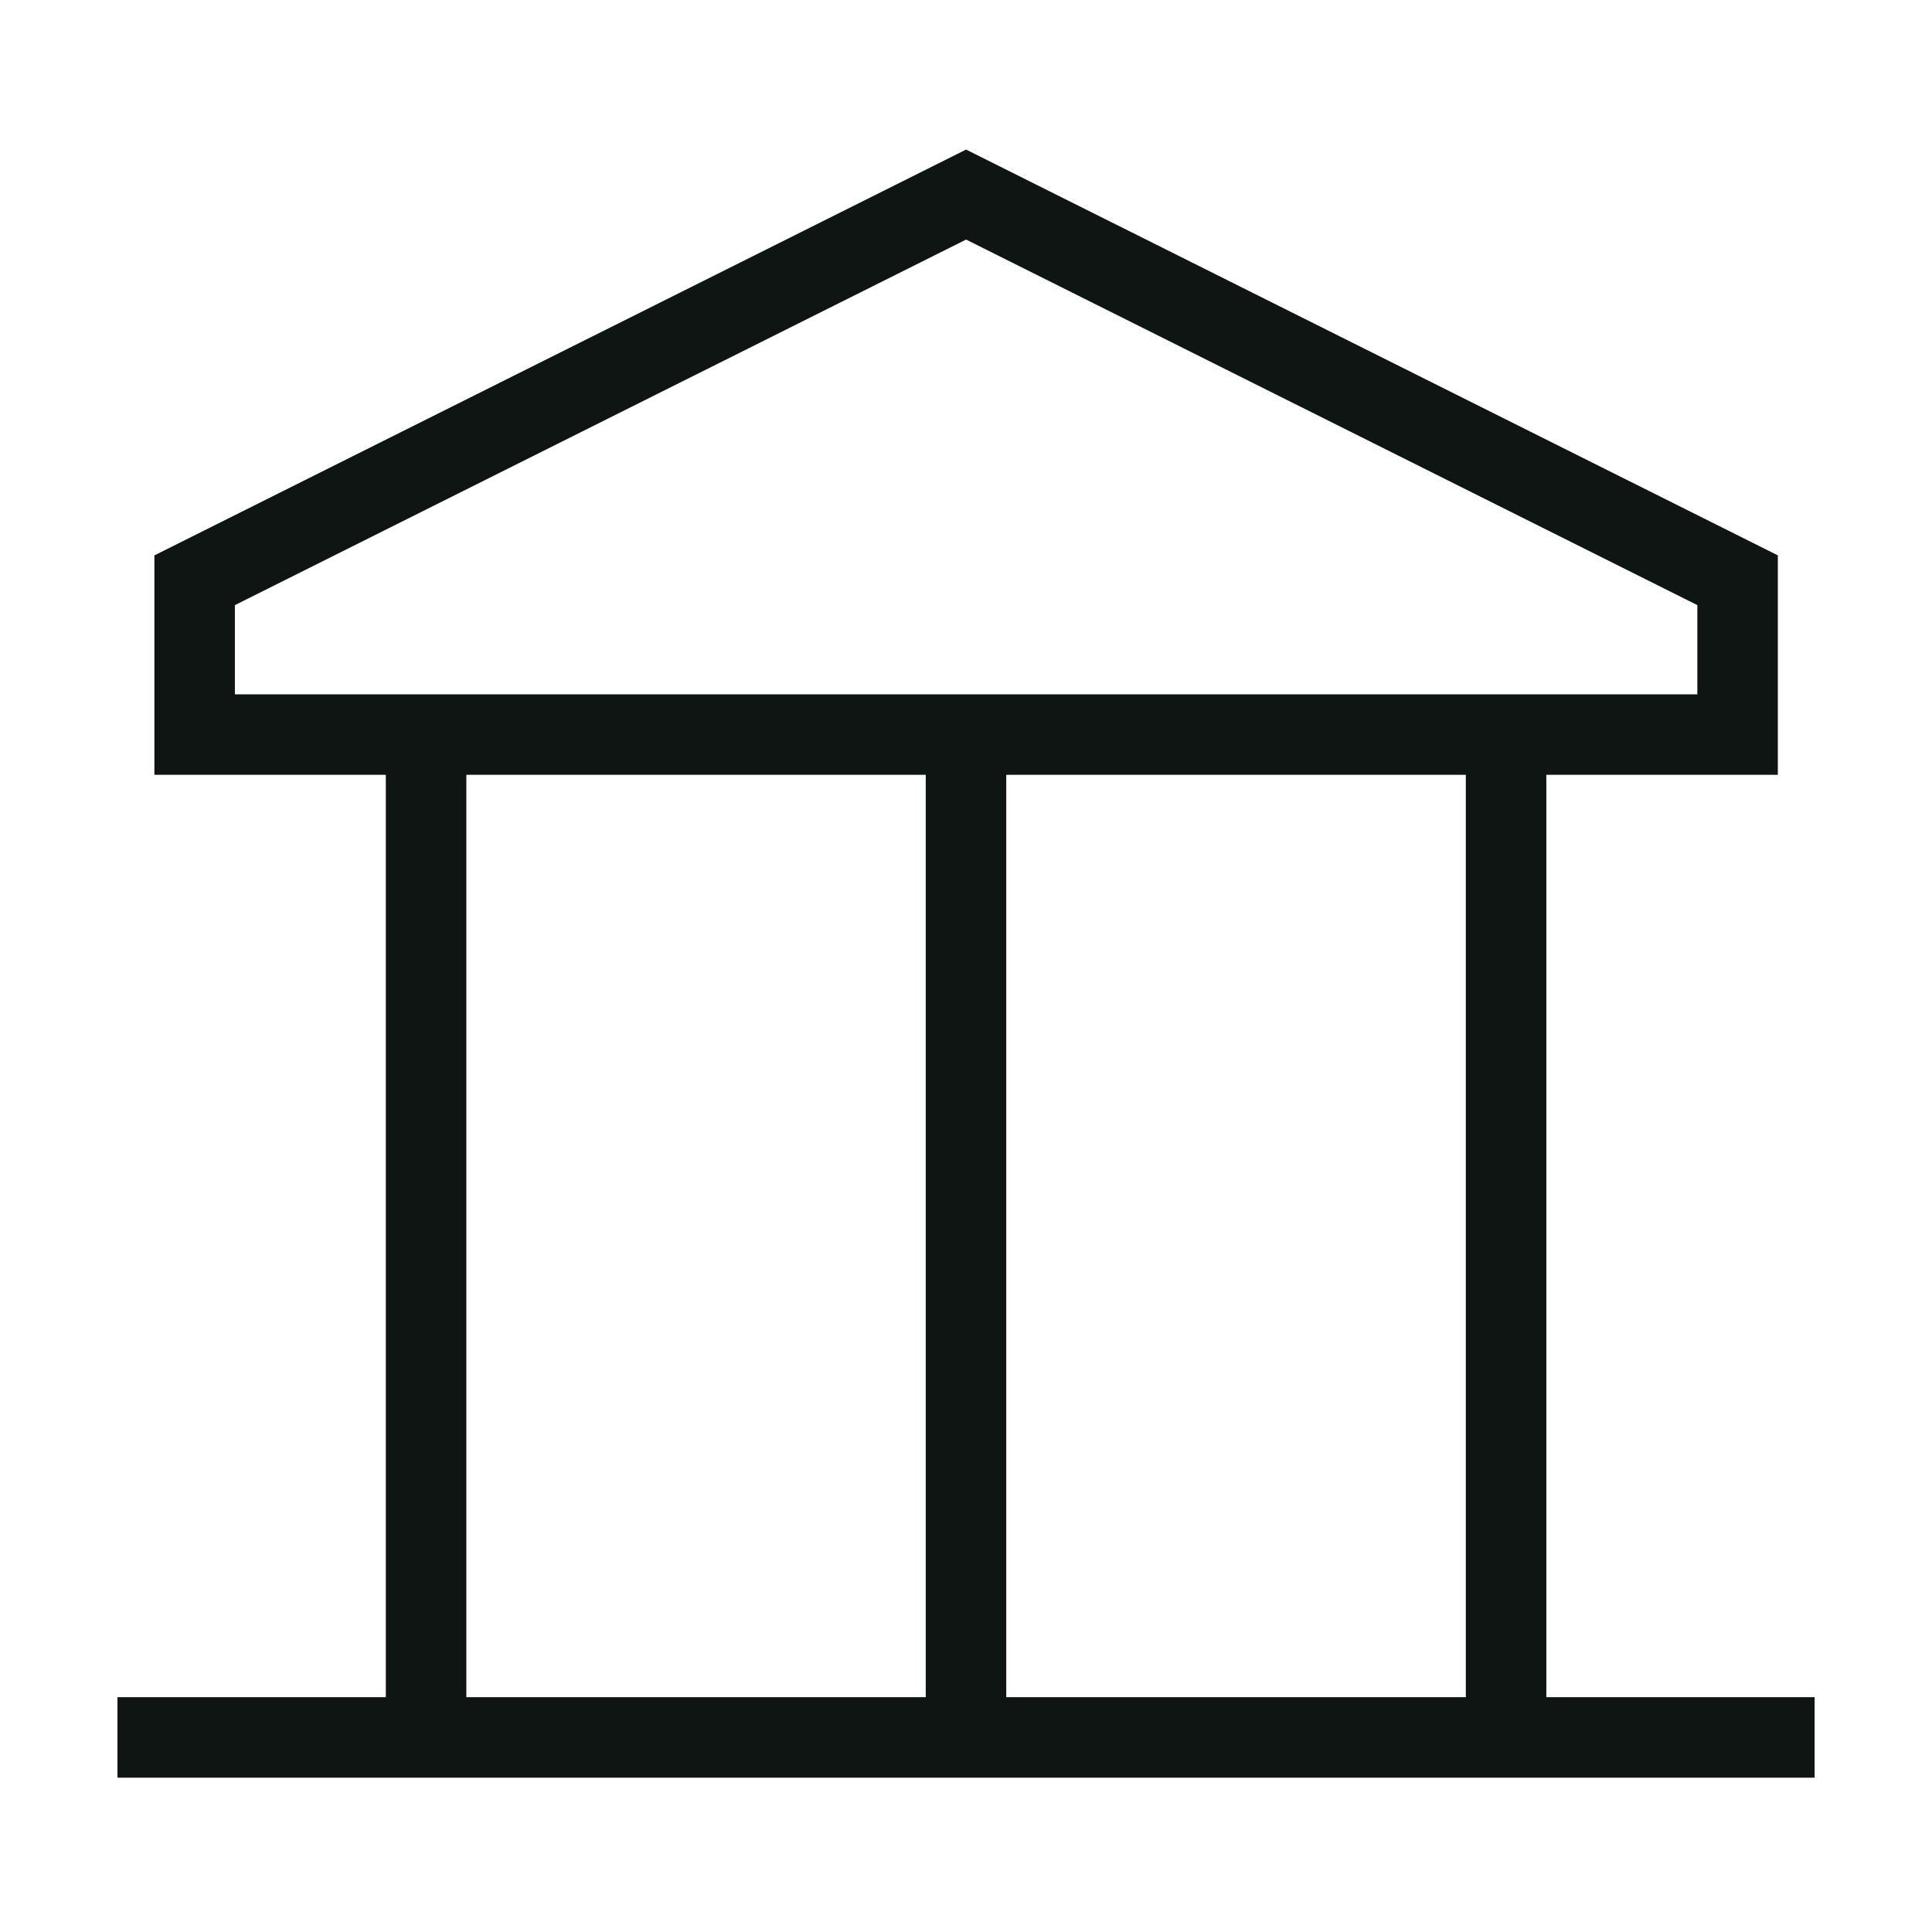
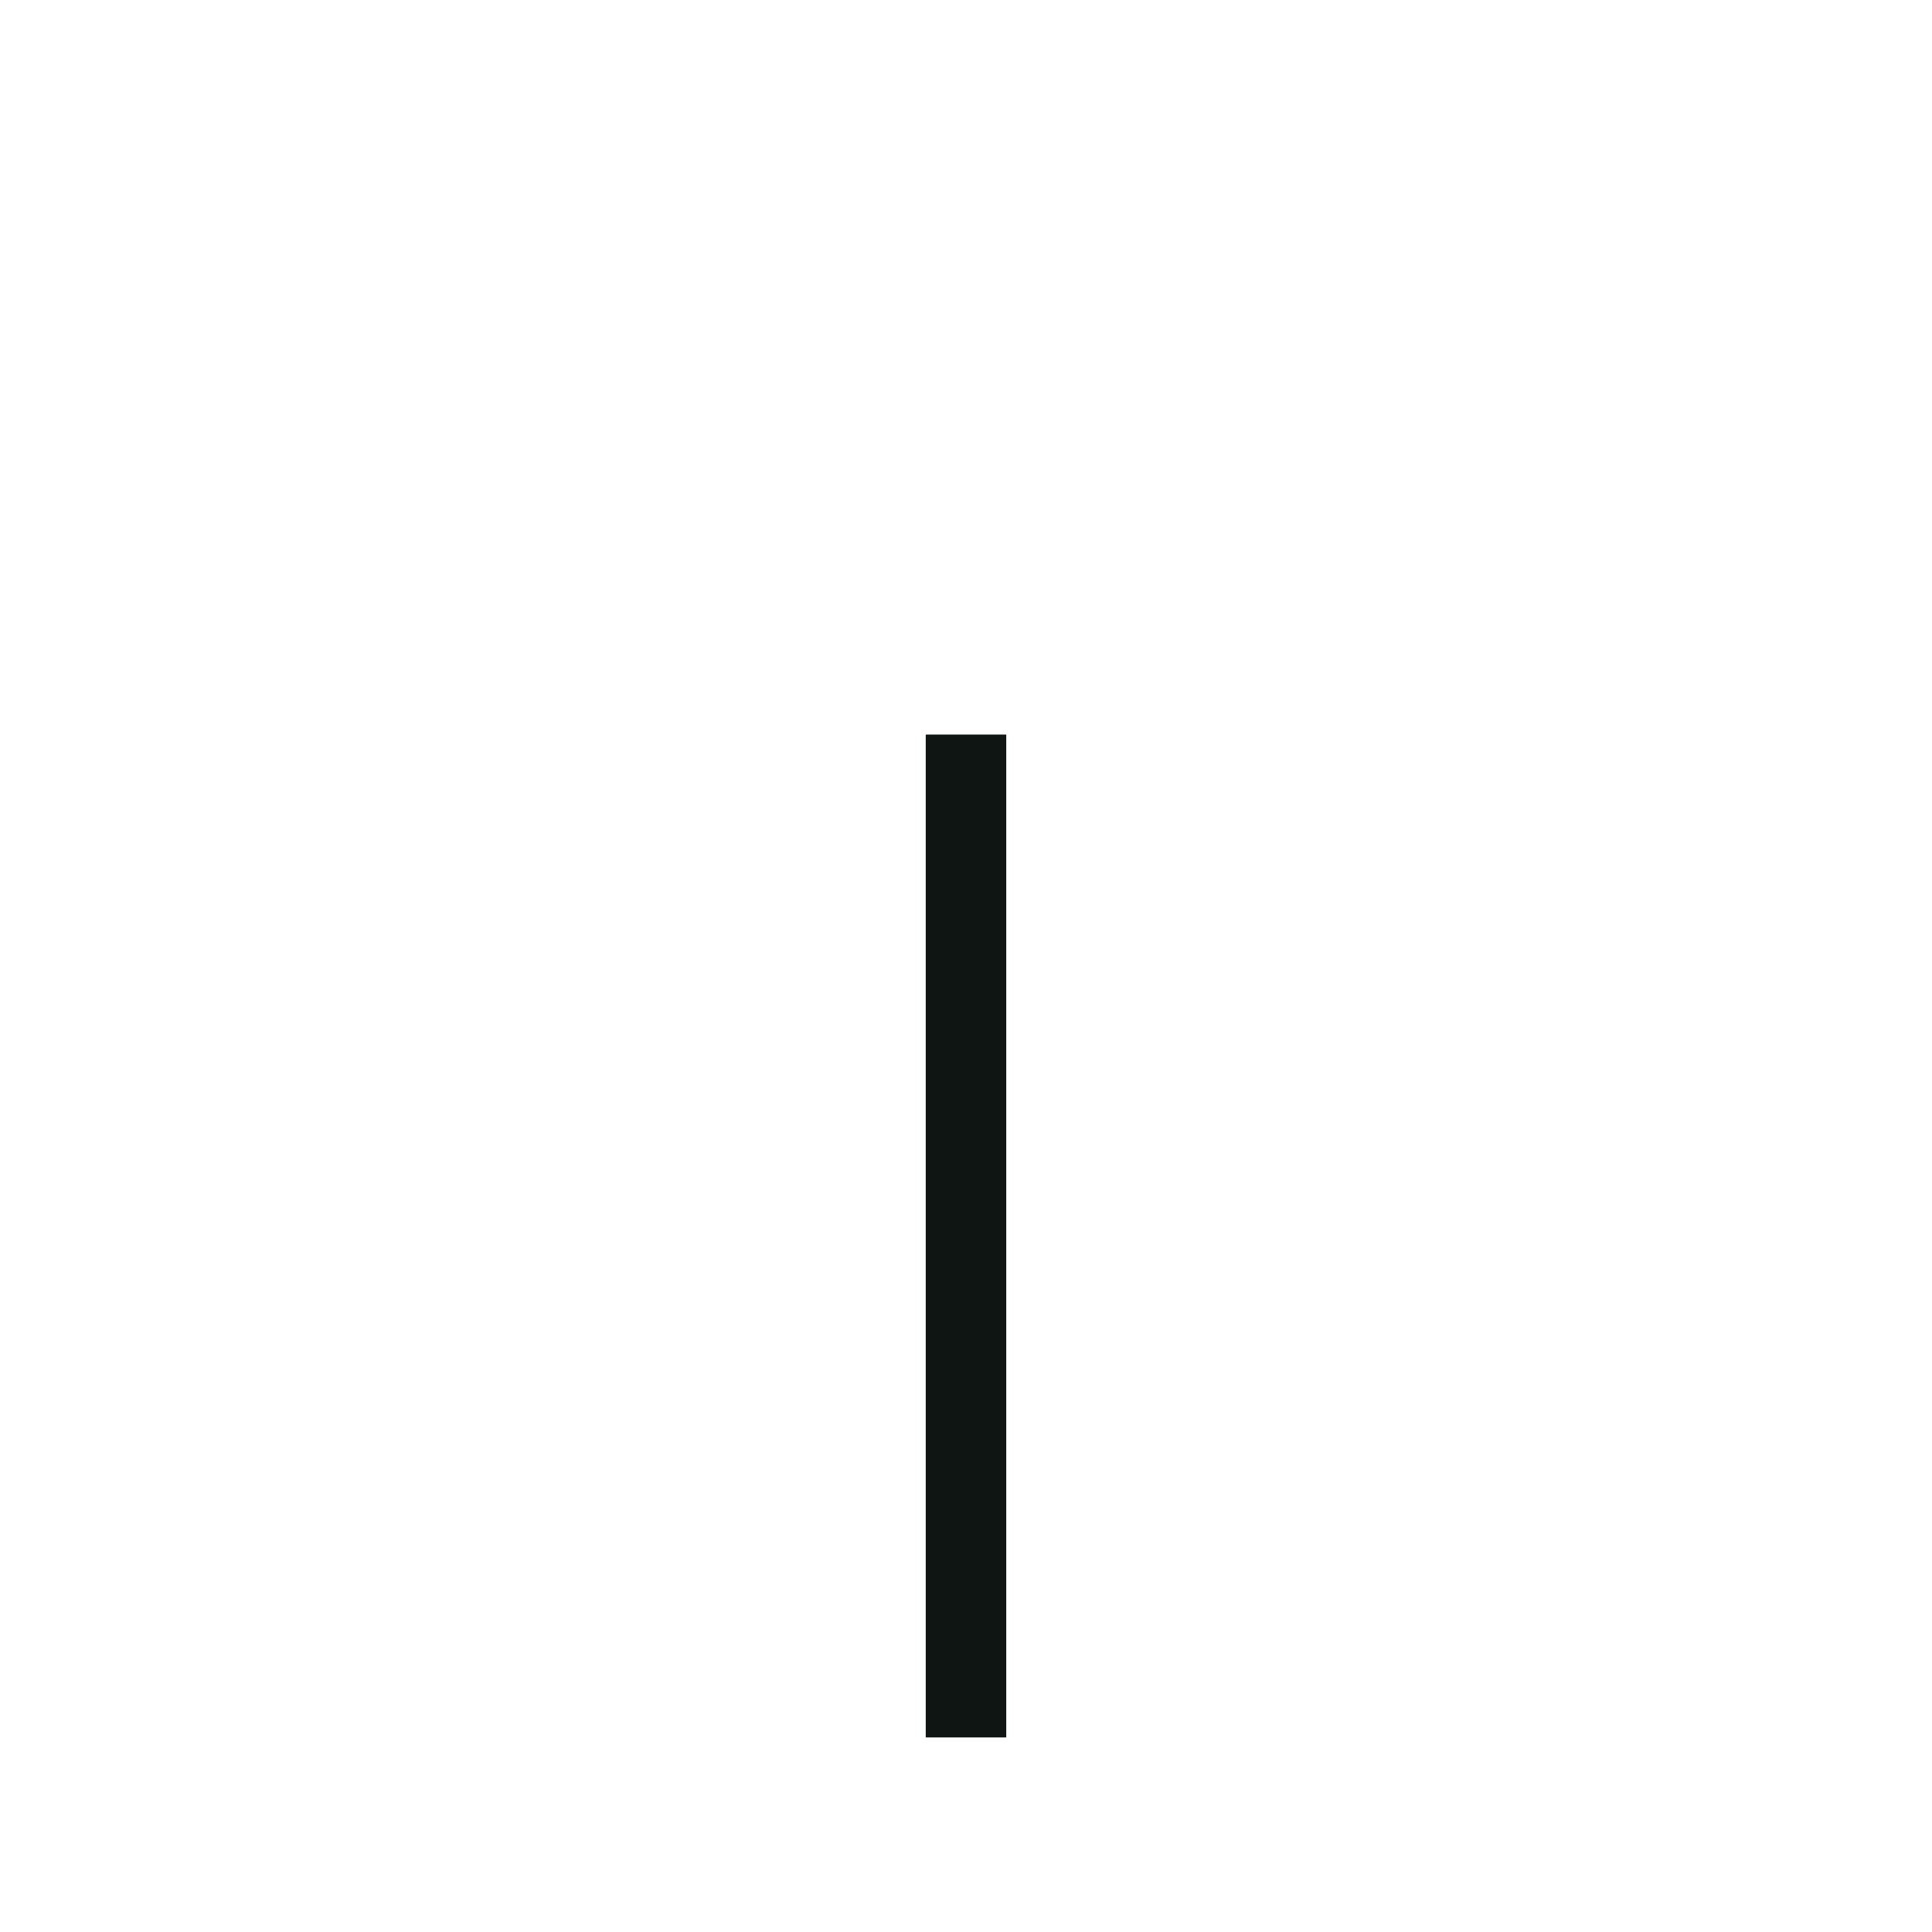
<svg xmlns="http://www.w3.org/2000/svg" width="24" height="24" viewBox="0 0 24 24" fill="none">
-   <path d="M2.418 7.208V9.125H21.585V7.208L12.001 2.417L2.418 7.208Z" stroke="#0F1513" />
-   <path d="M1.459 21.583H22.542" stroke="#0F1513" />
-   <path d="M5.293 9.125V21.583" stroke="#0F1513" />
  <path d="M12 9.125V21.583" stroke="#0F1513" />
-   <path d="M18.709 9.125V21.583" stroke="#0F1513" />
</svg>